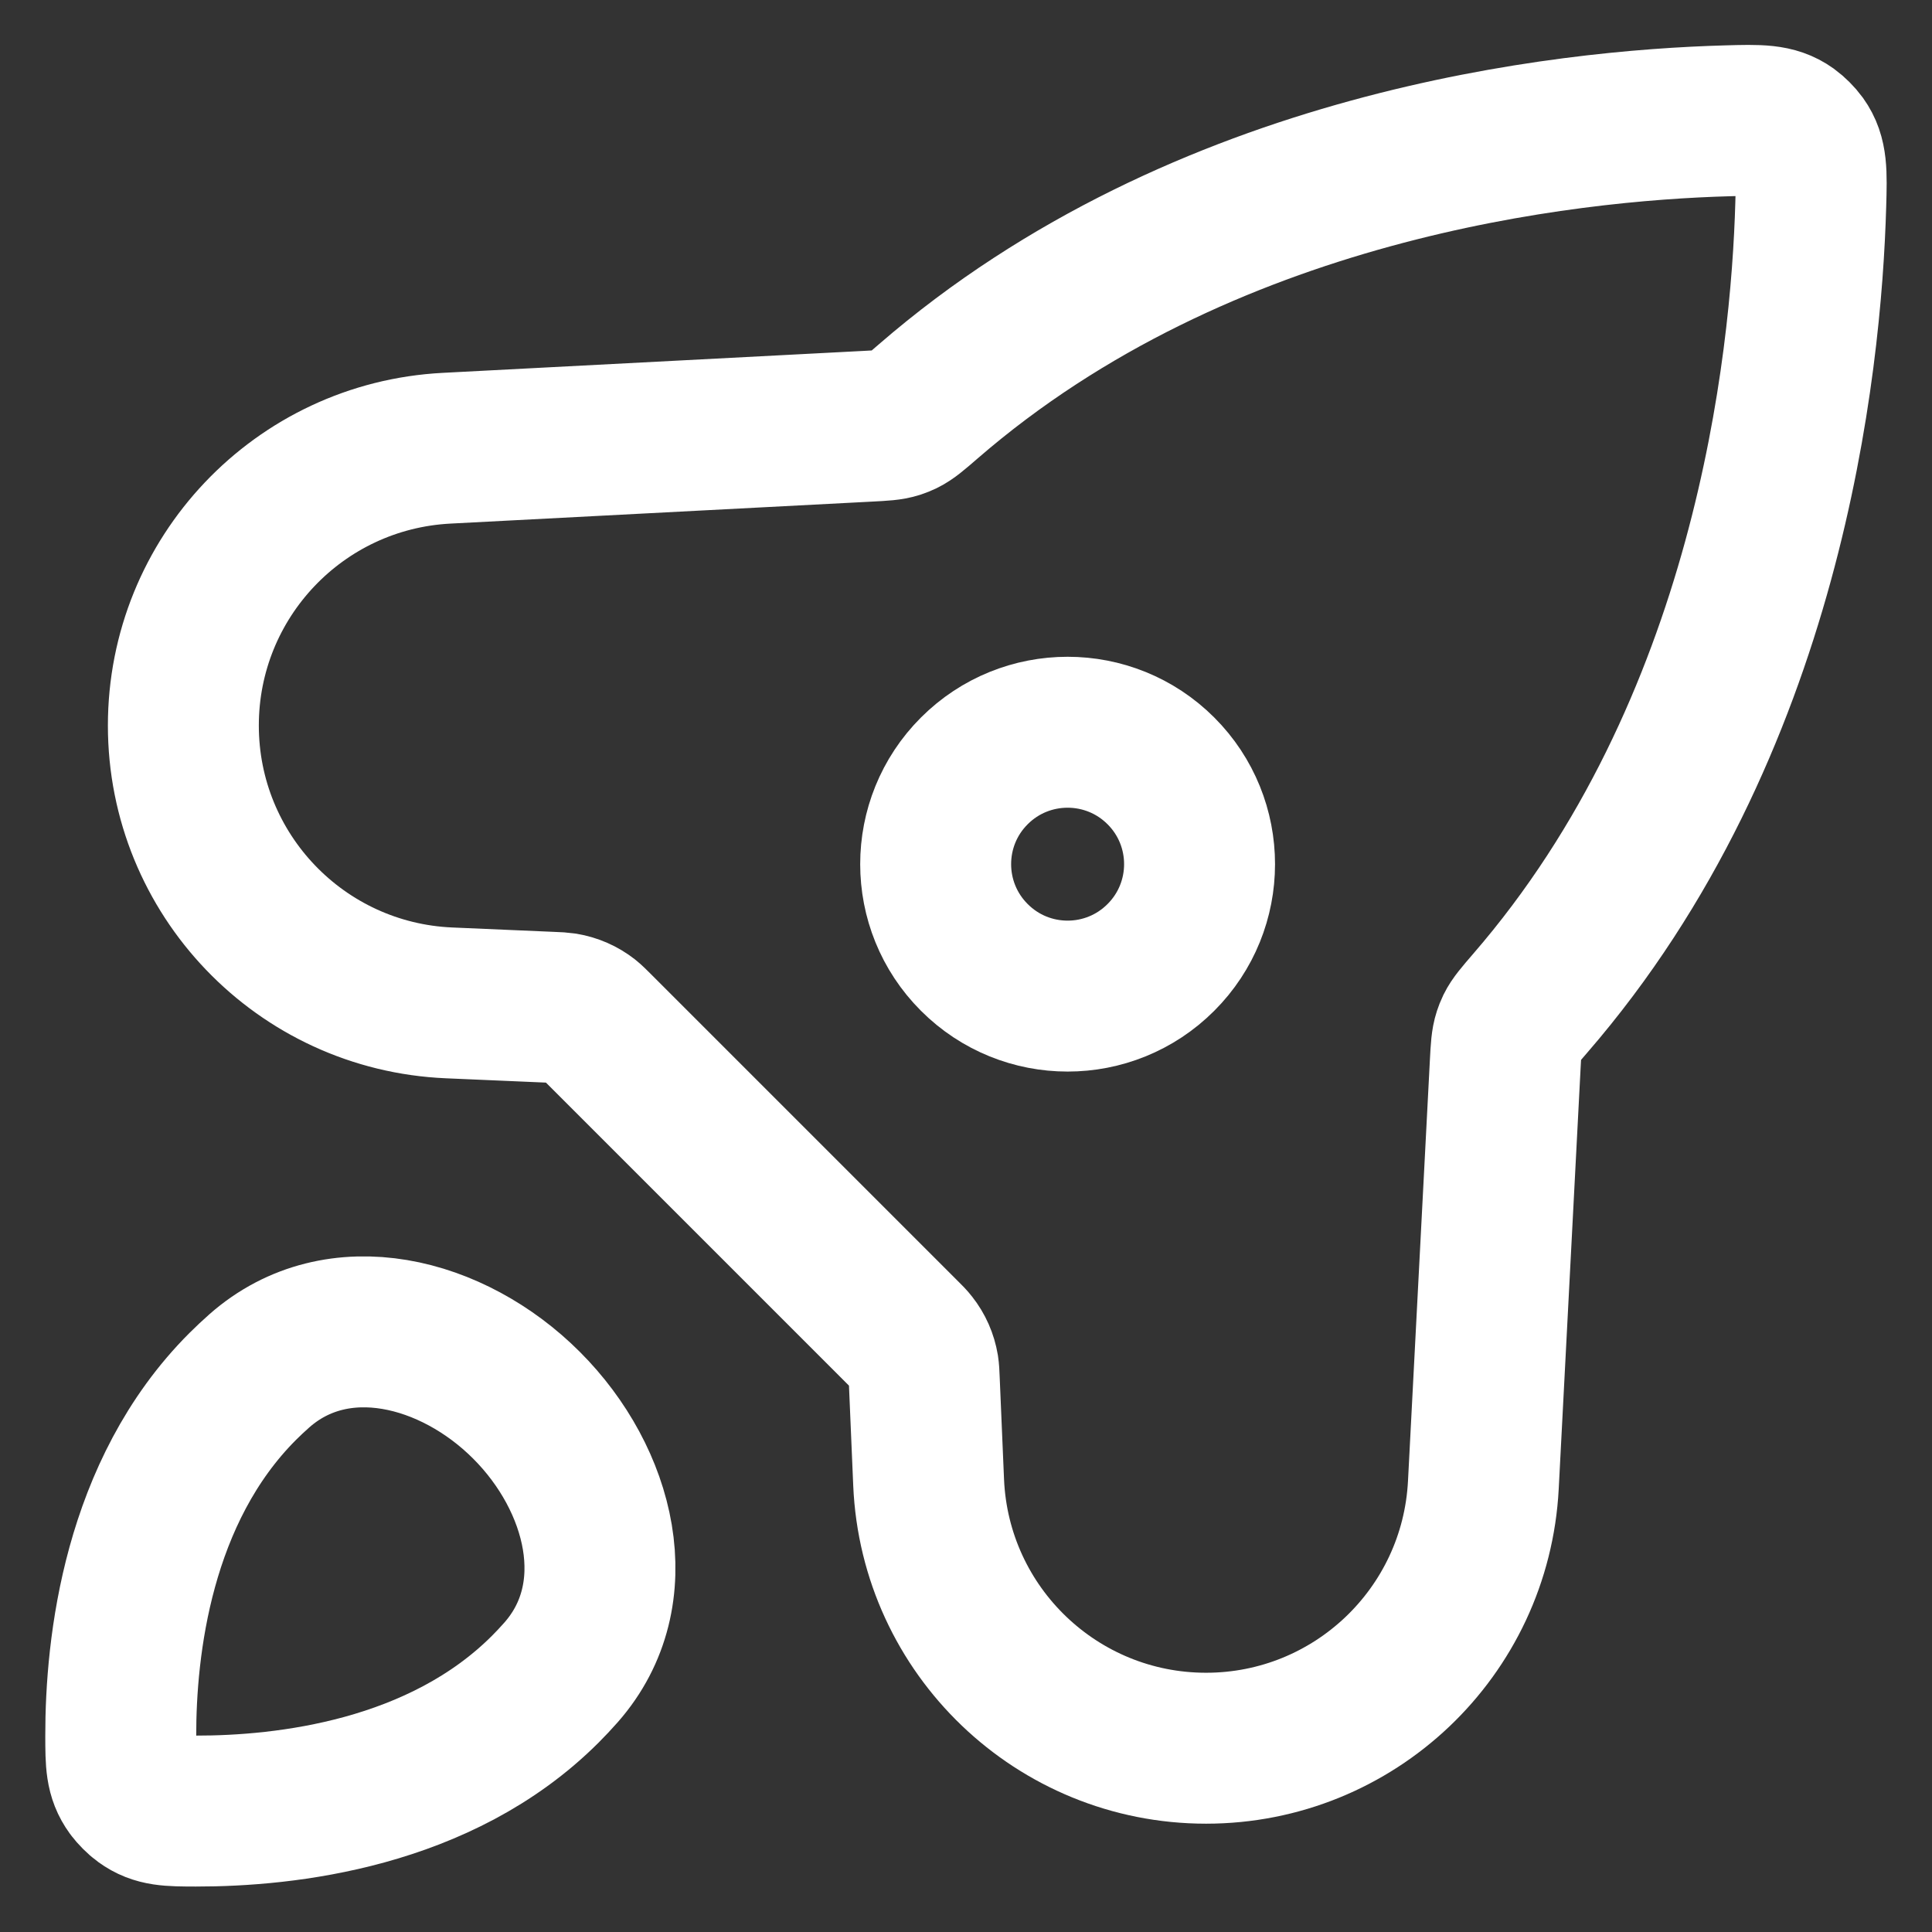
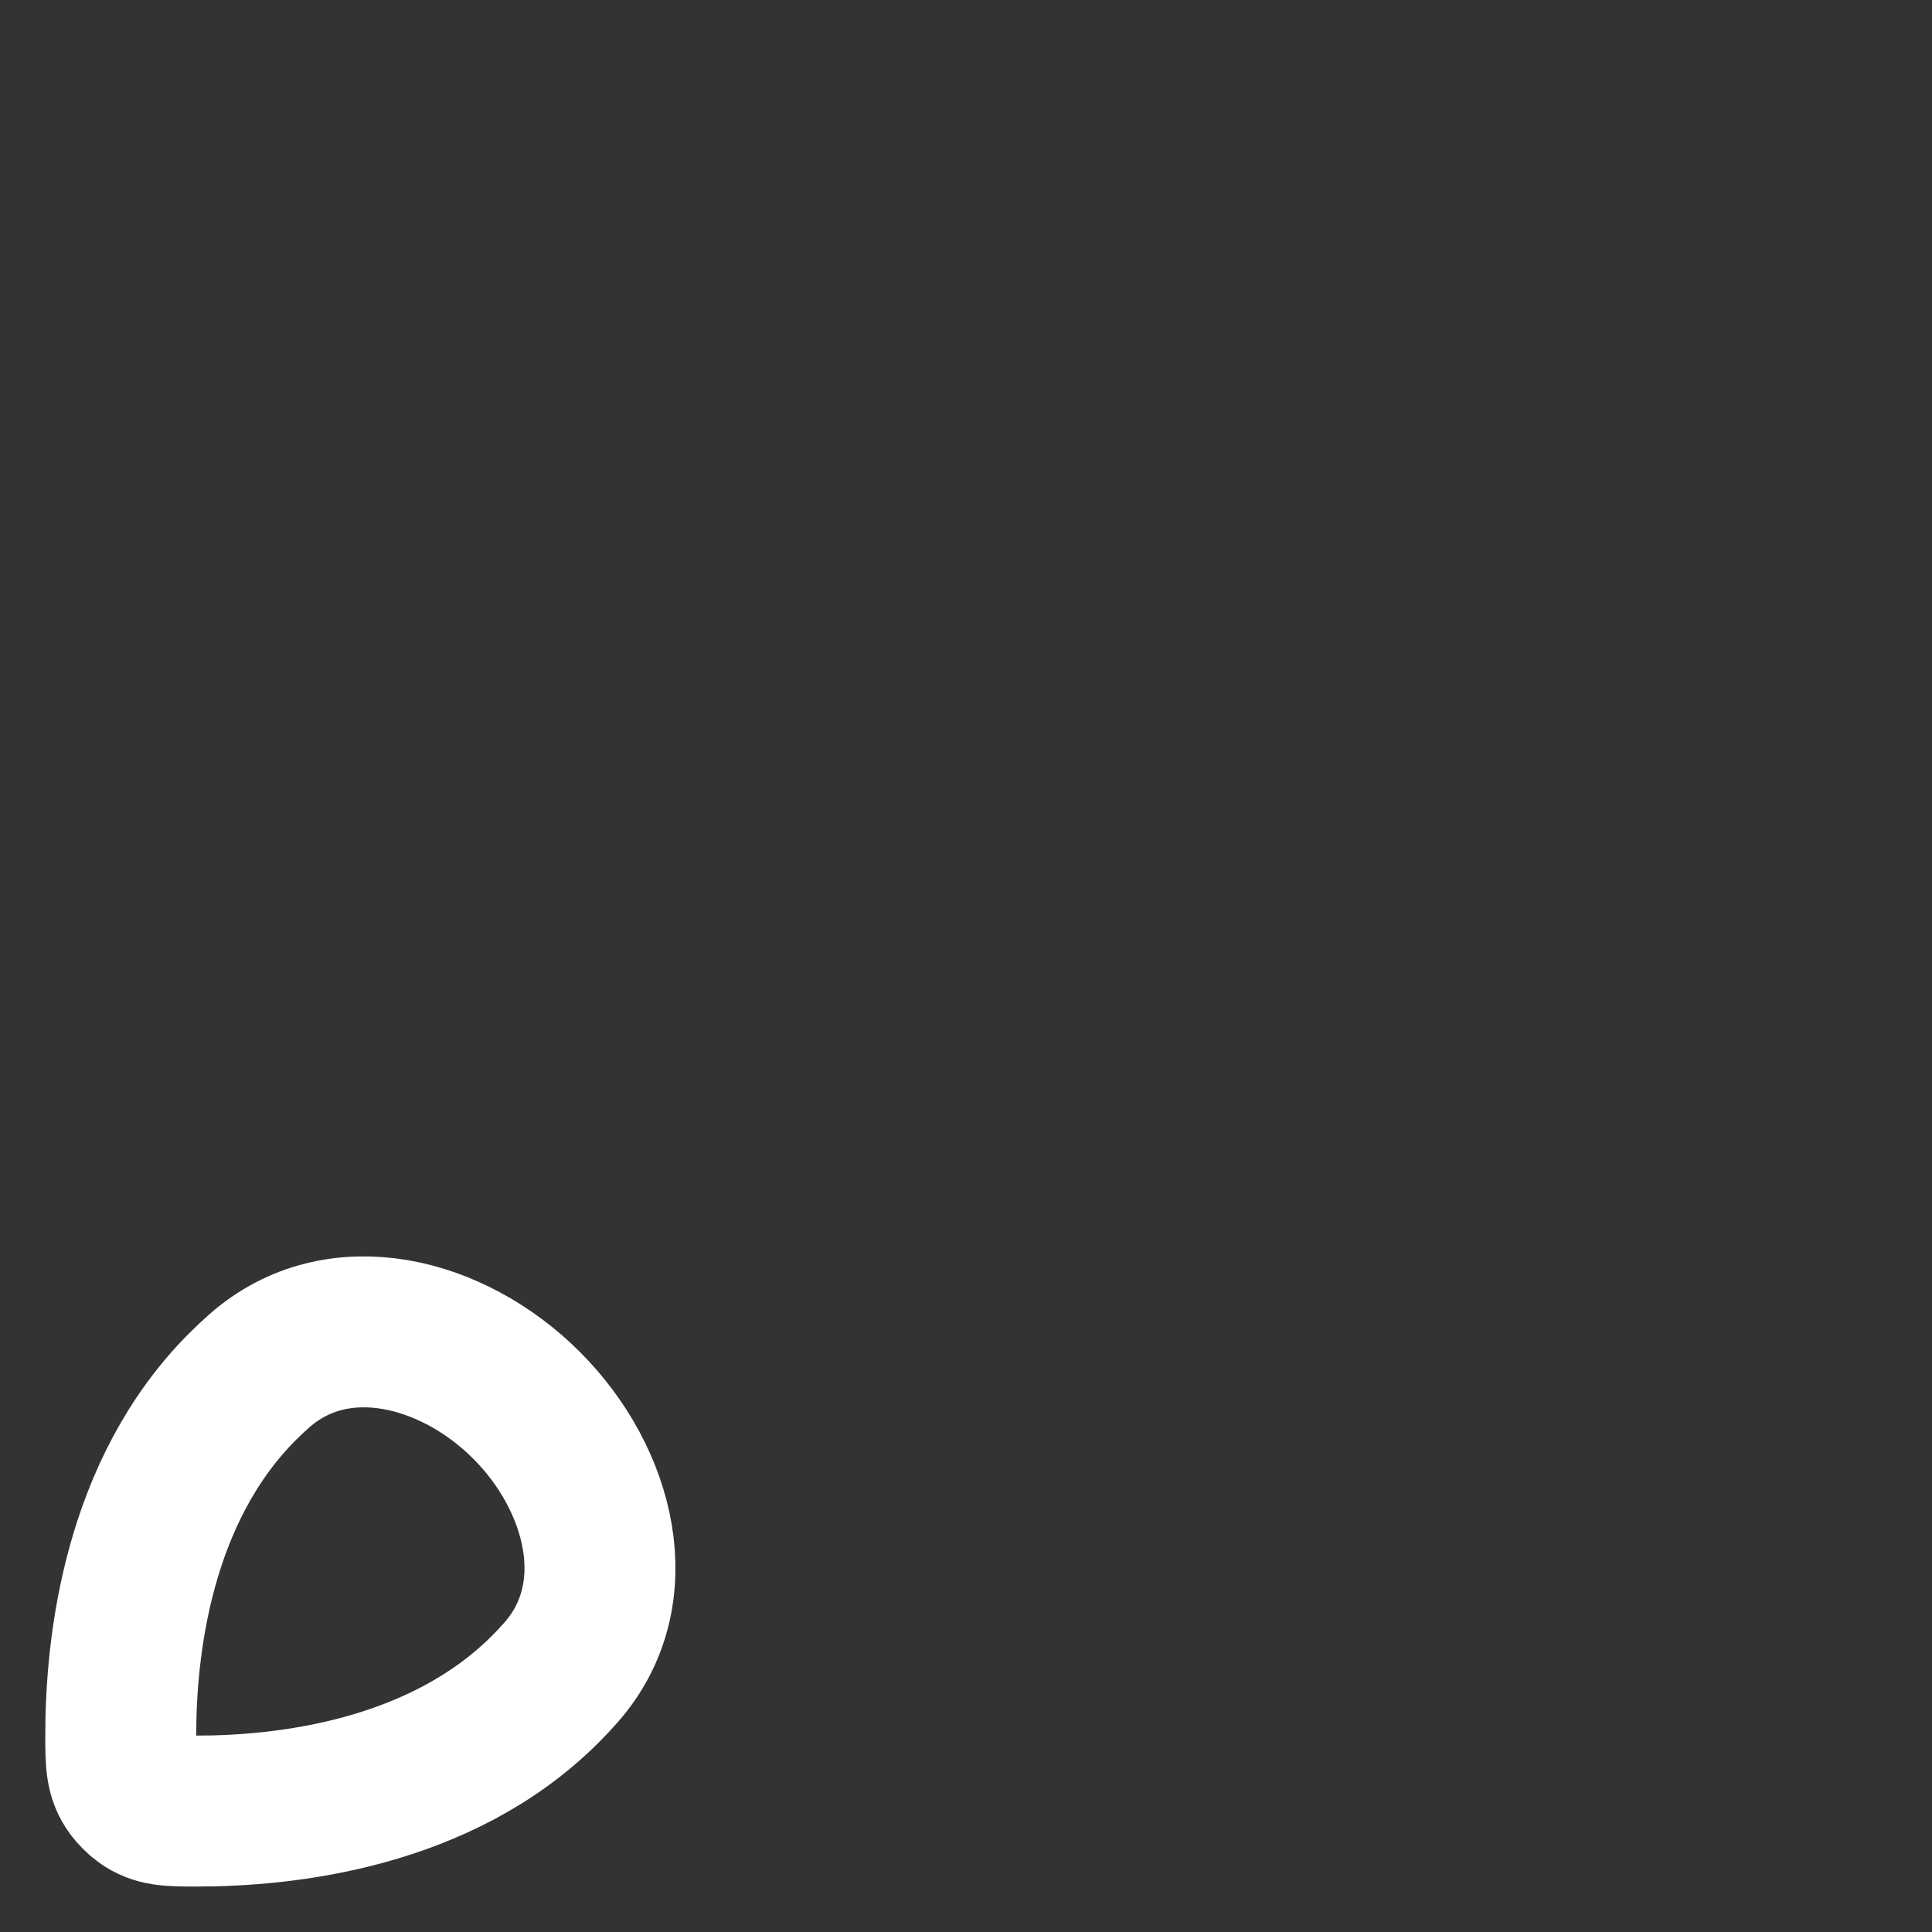
<svg xmlns="http://www.w3.org/2000/svg" width="32" height="32" viewBox="0 0 32 32" fill="none">
  <rect x="0" y="0" width="32" height="32" fill="#333333" stroke="none" />
-   <path d="M28.609 2.001C25.942 2.075 19.924 2.708 15.377 6.646L15.377 6.646C15.173 6.823 15.071 6.911 14.966 6.962C14.93 6.979 14.898 6.992 14.859 7.005C14.748 7.041 14.624 7.047 14.376 7.06L7.397 7.424C4.953 7.551 3.037 9.569 3.037 12.017C3.037 14.48 4.978 16.506 7.44 16.611L9.132 16.684H9.132C9.24 16.688 9.294 16.691 9.346 16.699C9.492 16.723 9.629 16.783 9.745 16.874C9.786 16.907 9.824 16.945 9.901 17.022L14.971 22.092C15.048 22.168 15.086 22.206 15.118 22.248C15.21 22.364 15.27 22.501 15.294 22.646C15.302 22.698 15.305 22.753 15.309 22.861L15.381 24.553C15.486 27.015 17.512 28.956 19.976 28.956C22.423 28.956 24.442 27.04 24.569 24.596L24.932 17.616C24.945 17.368 24.952 17.244 24.988 17.134C25.001 17.095 25.013 17.063 25.031 17.026C25.082 16.922 25.17 16.82 25.346 16.616L25.346 16.616C29.284 12.069 29.917 6.051 29.992 3.384C30.007 2.855 30.014 2.591 29.842 2.351C29.793 2.283 29.71 2.2 29.642 2.151C29.402 1.979 29.137 1.986 28.609 2.001Z" stroke="white" stroke-width="2.5" stroke-linejoin="round" />
  <path d="M2 28.753C2.001 29.189 2.001 29.406 2.168 29.636C2.212 29.697 2.3 29.785 2.361 29.829C2.591 29.996 2.808 29.996 3.244 29.997C4.726 29.999 7.291 29.719 9.033 27.977C9.121 27.889 9.207 27.797 9.292 27.701C10.435 26.404 9.944 24.498 8.721 23.276V23.276C7.499 22.053 5.593 21.562 4.296 22.705C4.2 22.79 4.108 22.876 4.02 22.964C2.278 24.706 1.998 27.271 2 28.753Z" stroke="white" stroke-width="2.5" stroke-linejoin="round" />
-   <path d="M16.138 15.858C16.991 16.712 18.375 16.712 19.228 15.858V15.858C20.082 15.005 20.082 13.621 19.228 12.768V12.768C18.375 11.915 16.991 11.915 16.138 12.768V12.768C15.284 13.621 15.284 15.005 16.138 15.858V15.858Z" stroke="white" stroke-width="2.5" stroke-linejoin="round" />
</svg>